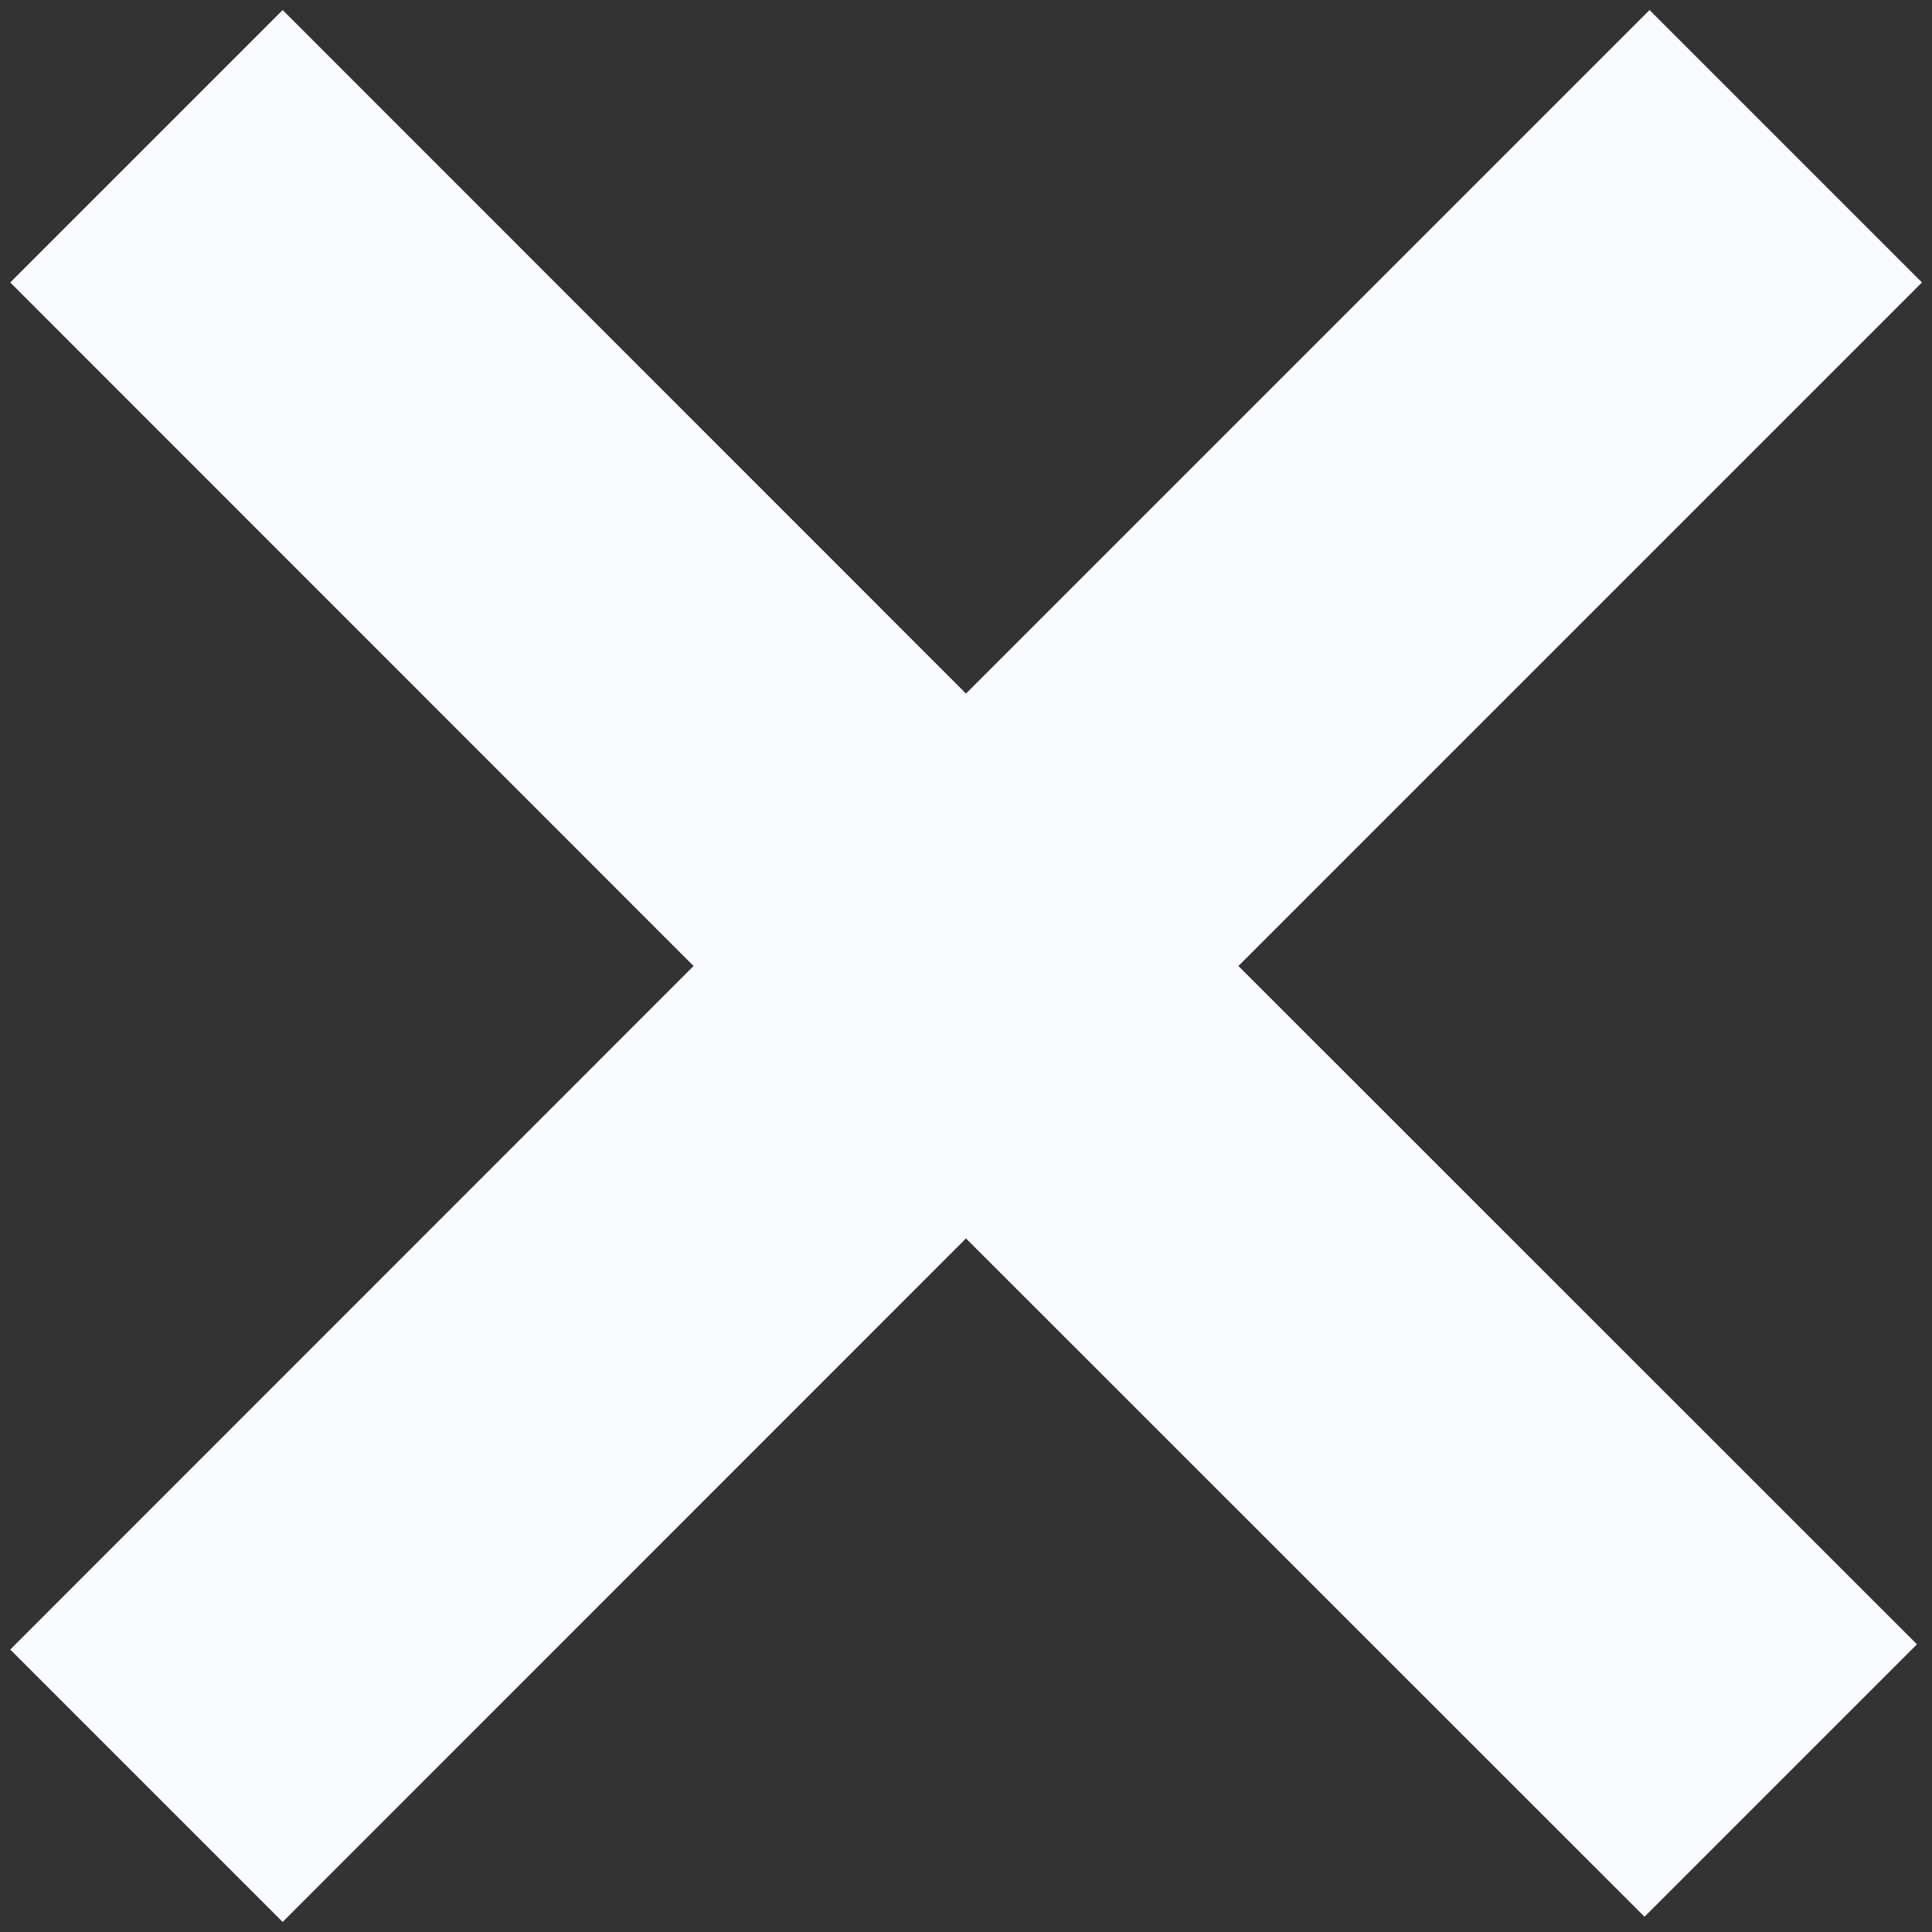
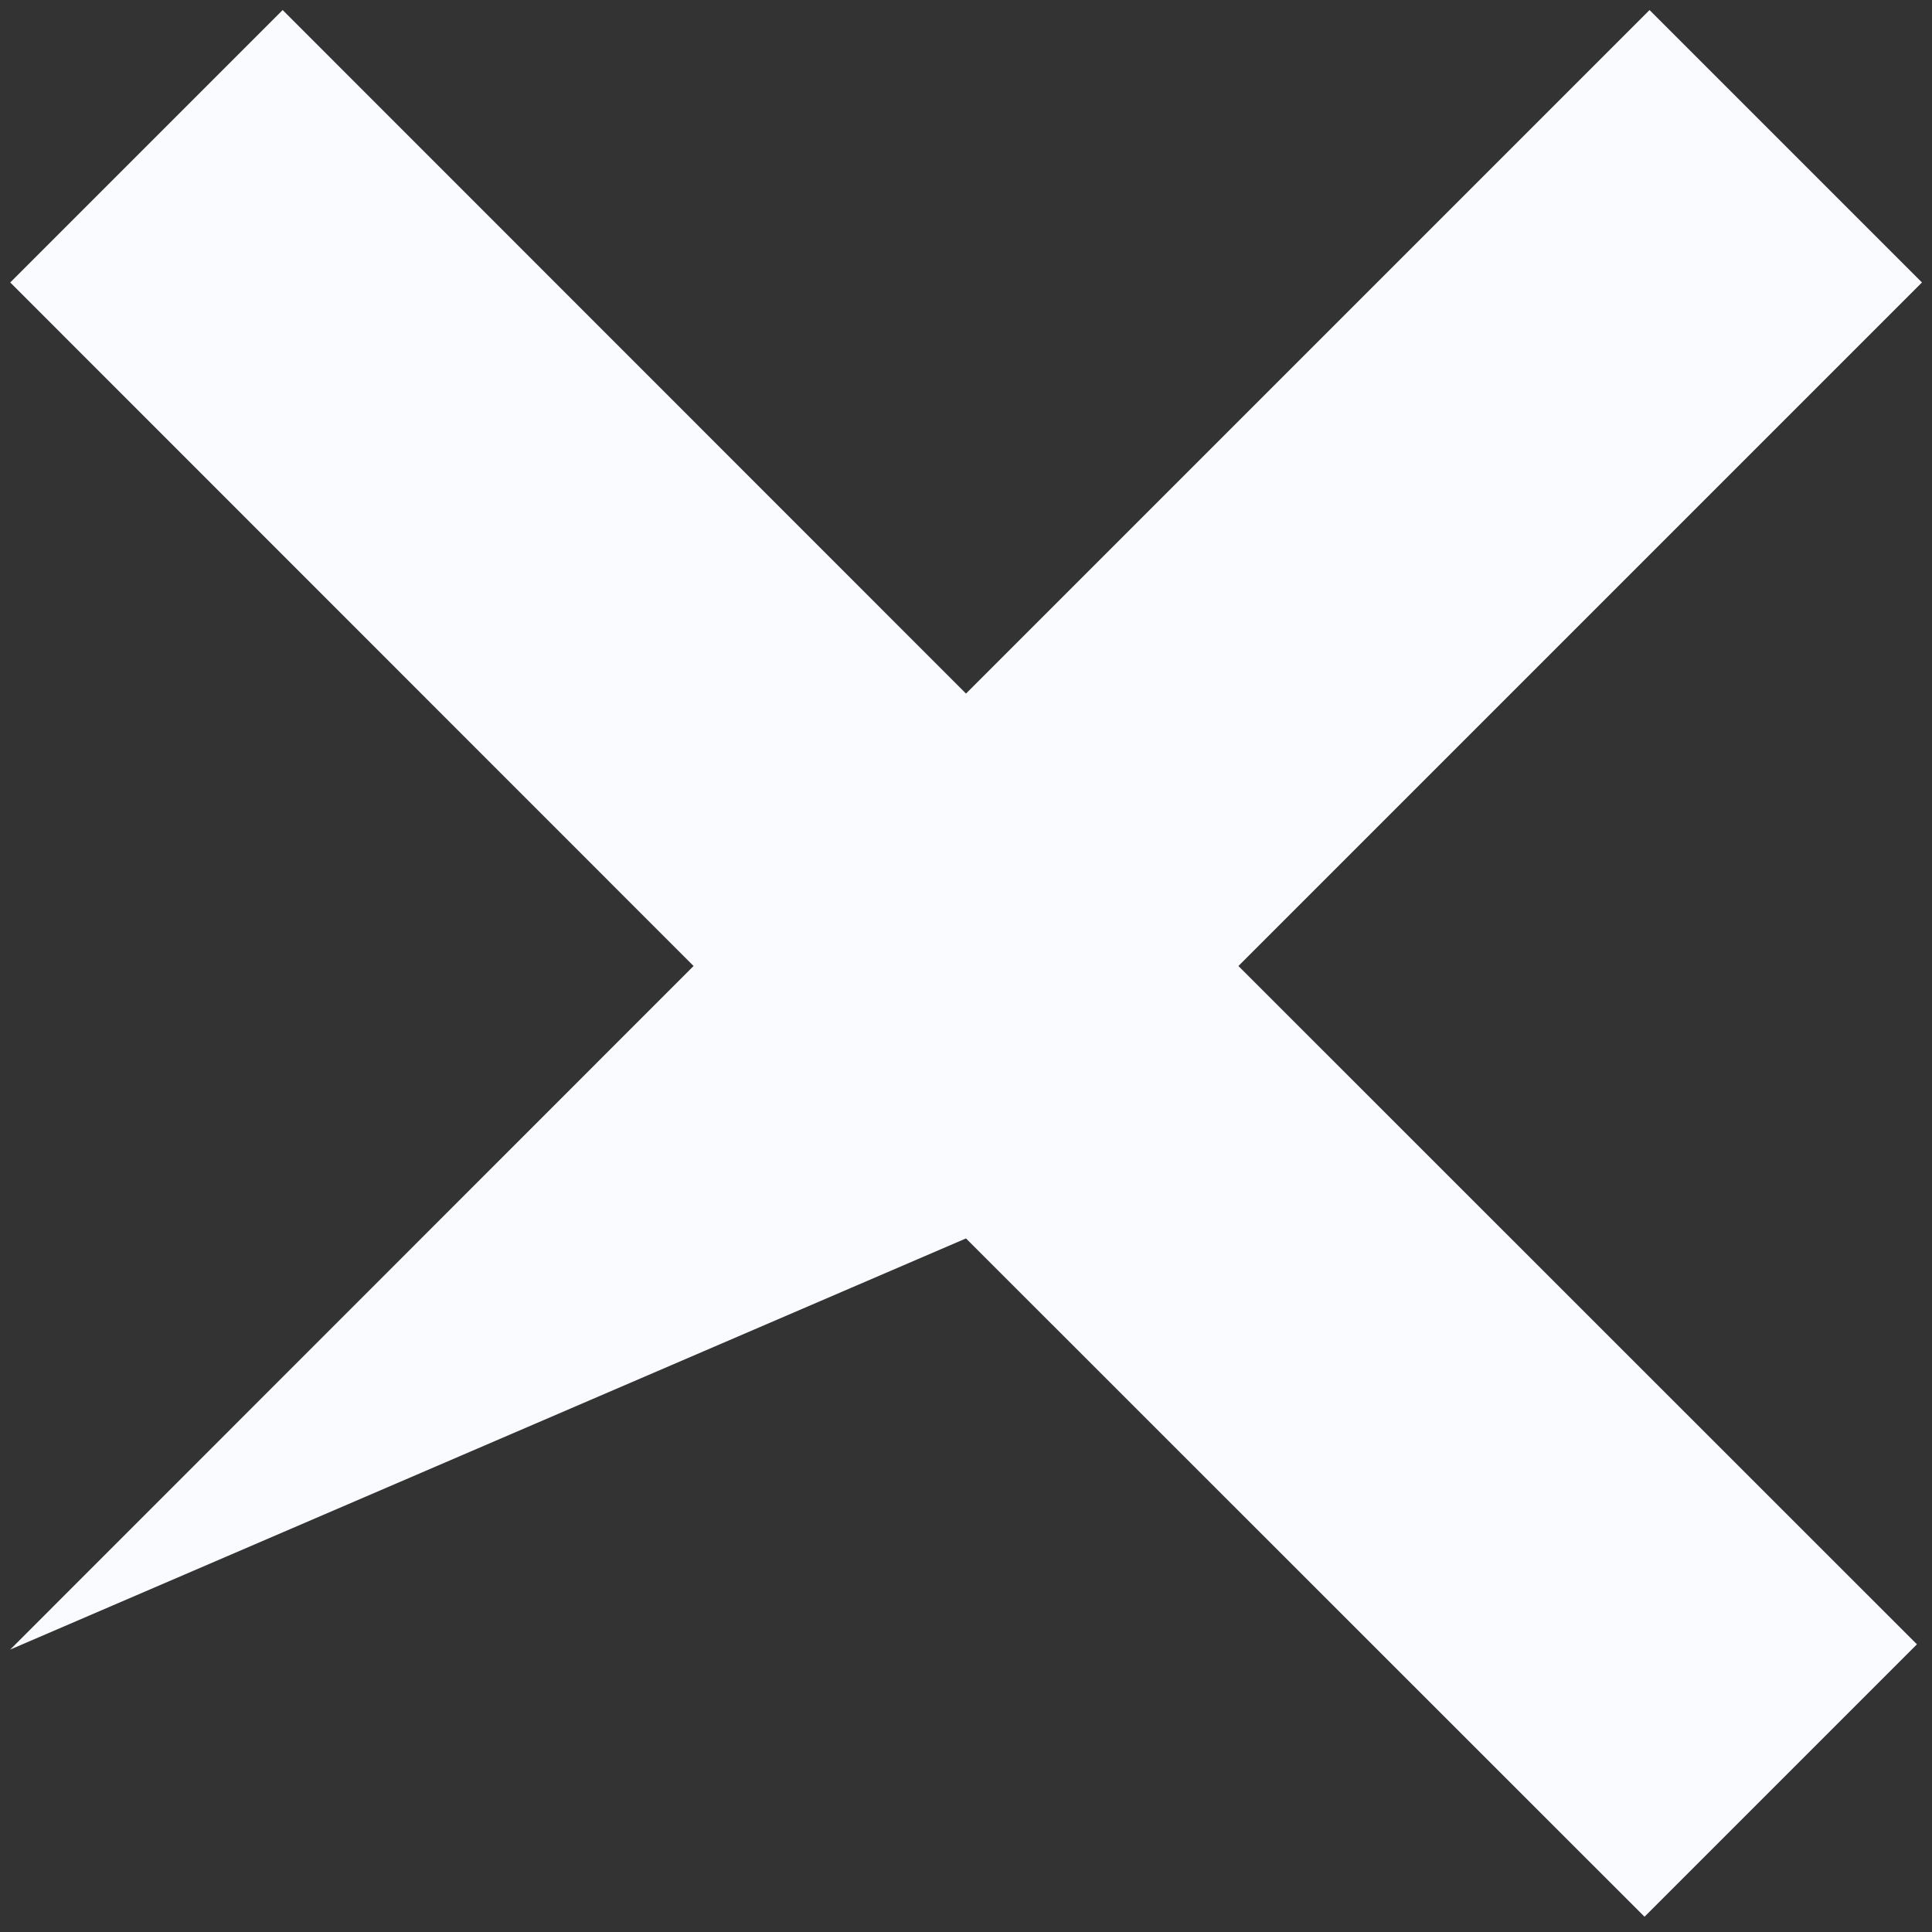
<svg xmlns="http://www.w3.org/2000/svg" width="10" height="10" viewBox="0 0 10 10" fill="none">
  <rect x="0" y="0" width="10" height="10" fill="#333333" stroke="none" />
-   <path d="M8.538 0.052L5 3.59L1.463 0.052L0.053 1.462L3.59 5L0.053 8.538L1.463 9.948L5 6.41L8.512 9.921L9.922 8.511L6.41 5L9.948 1.462L8.538 0.052Z" fill="#F9FBFF" />
+   <path d="M8.538 0.052L5 3.59L1.463 0.052L0.053 1.462L3.59 5L0.053 8.538L5 6.41L8.512 9.921L9.922 8.511L6.41 5L9.948 1.462L8.538 0.052Z" fill="#F9FBFF" />
</svg>